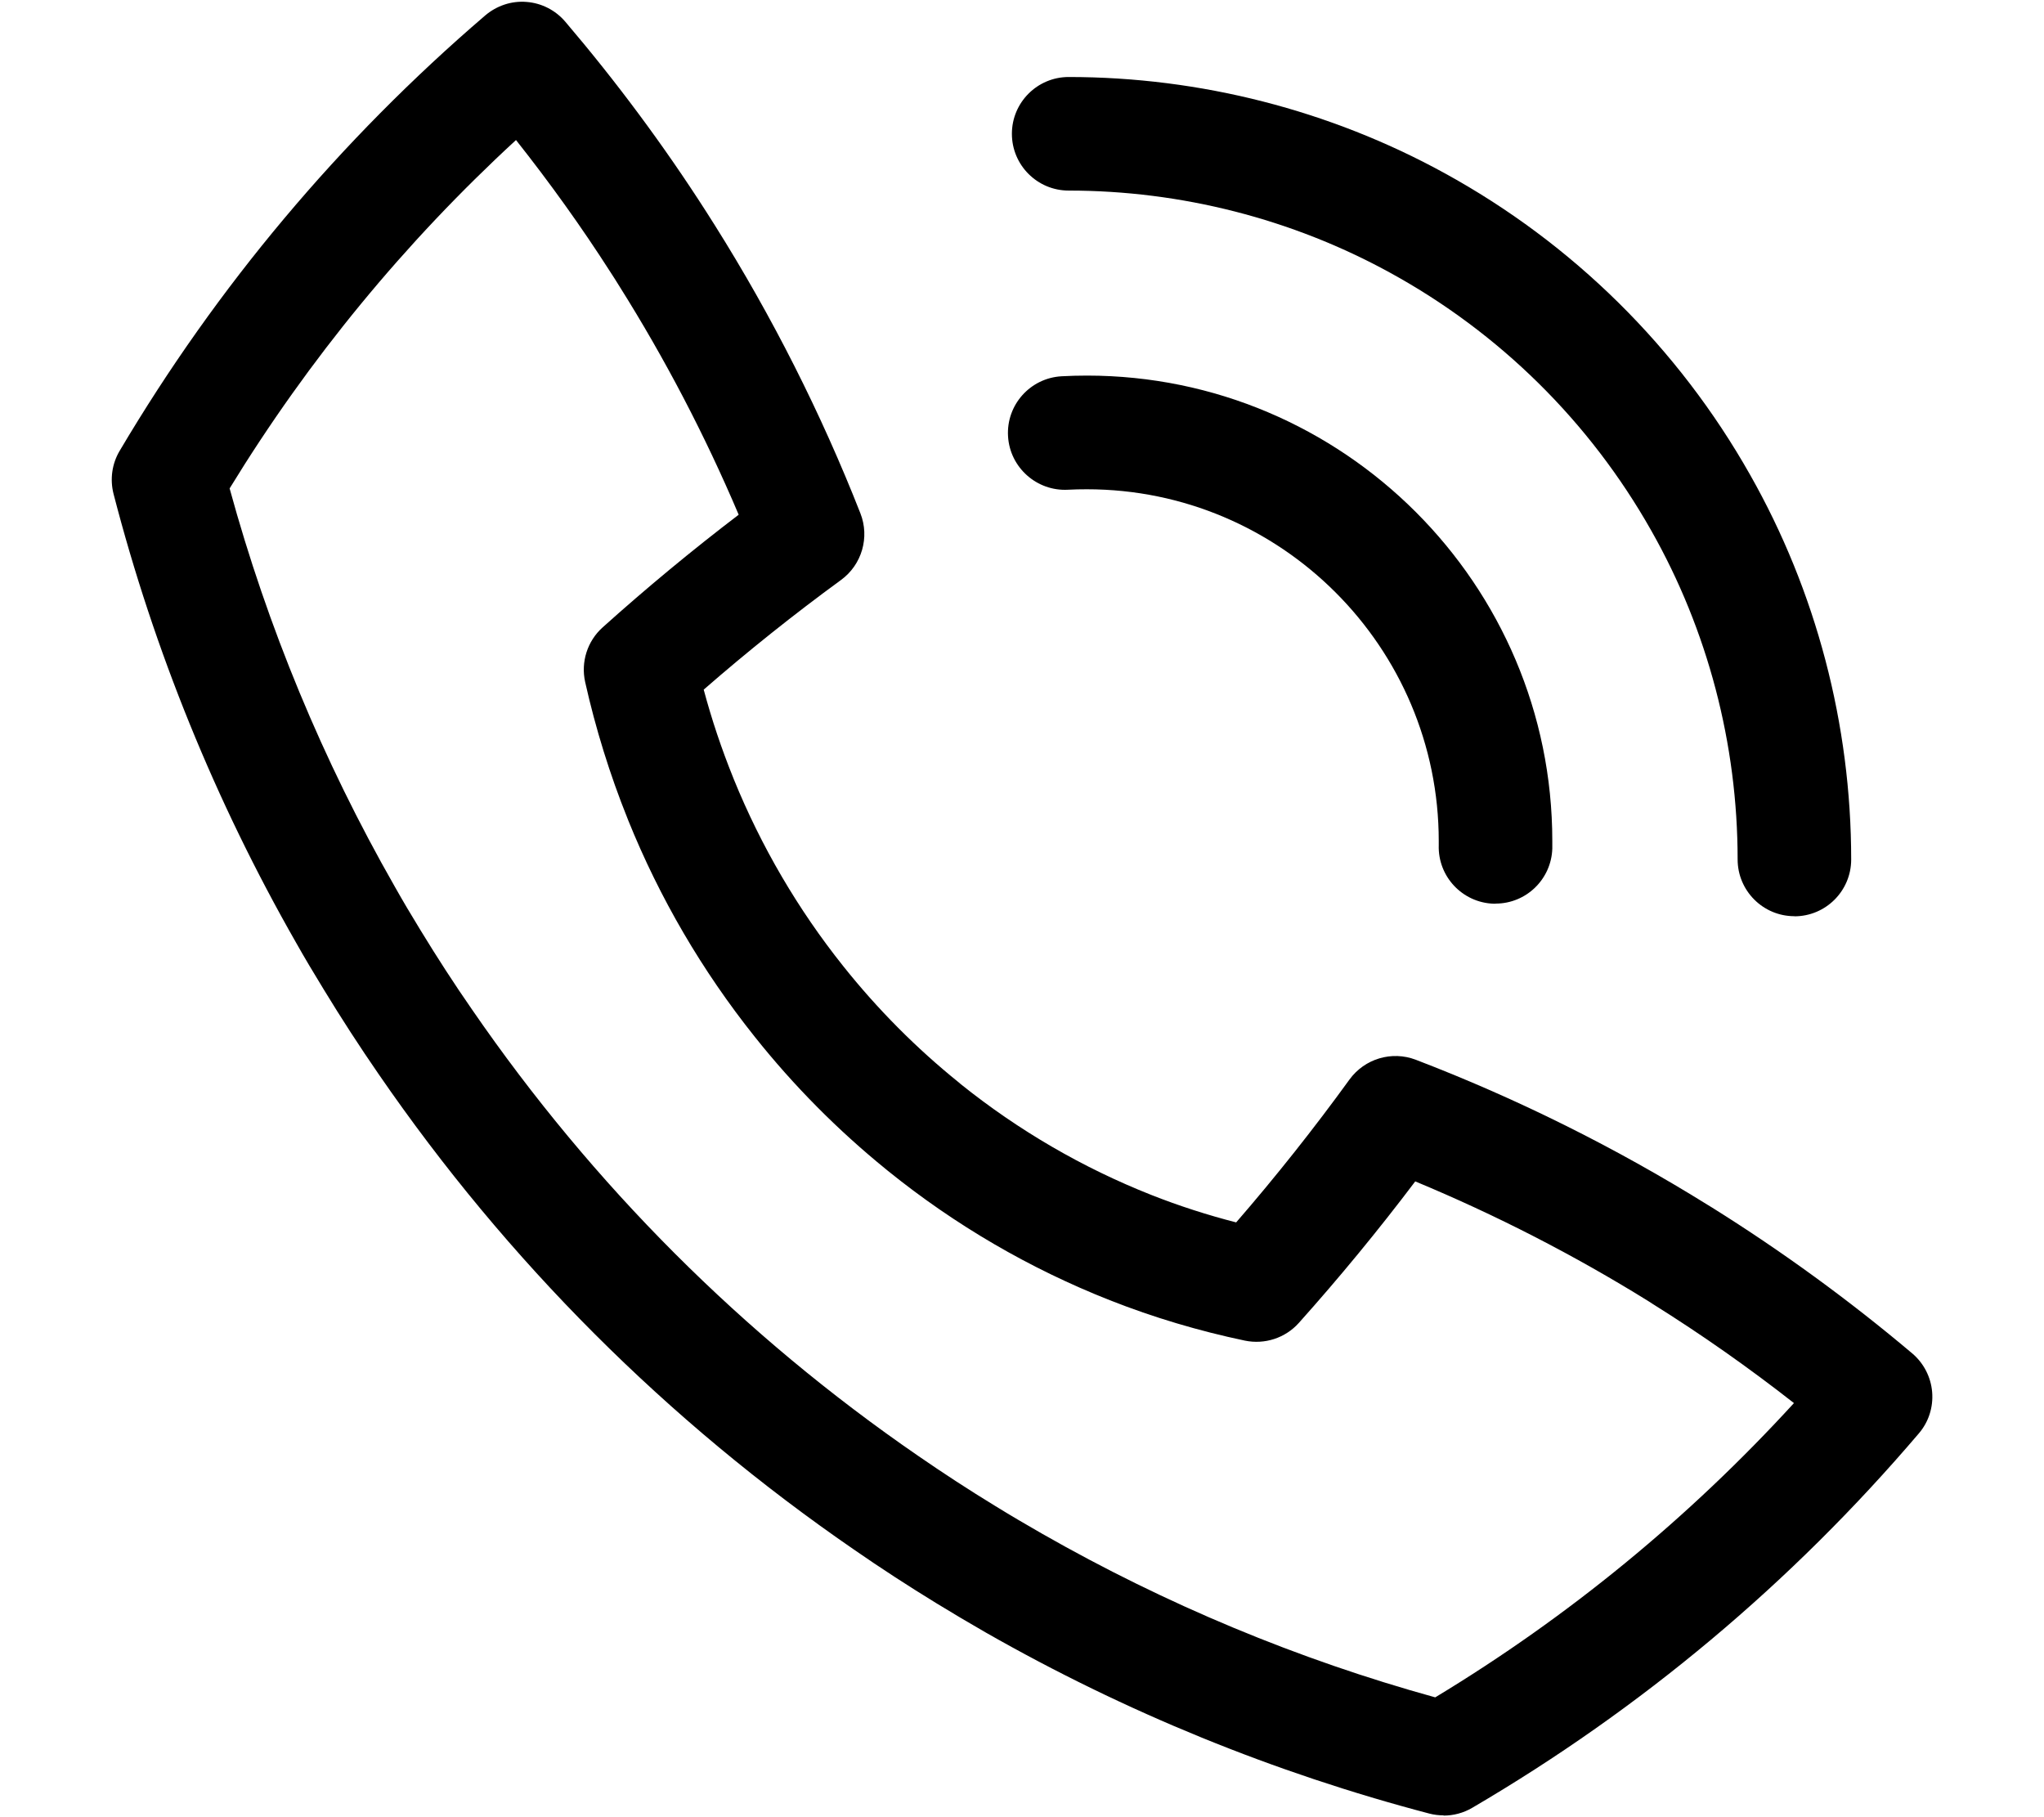
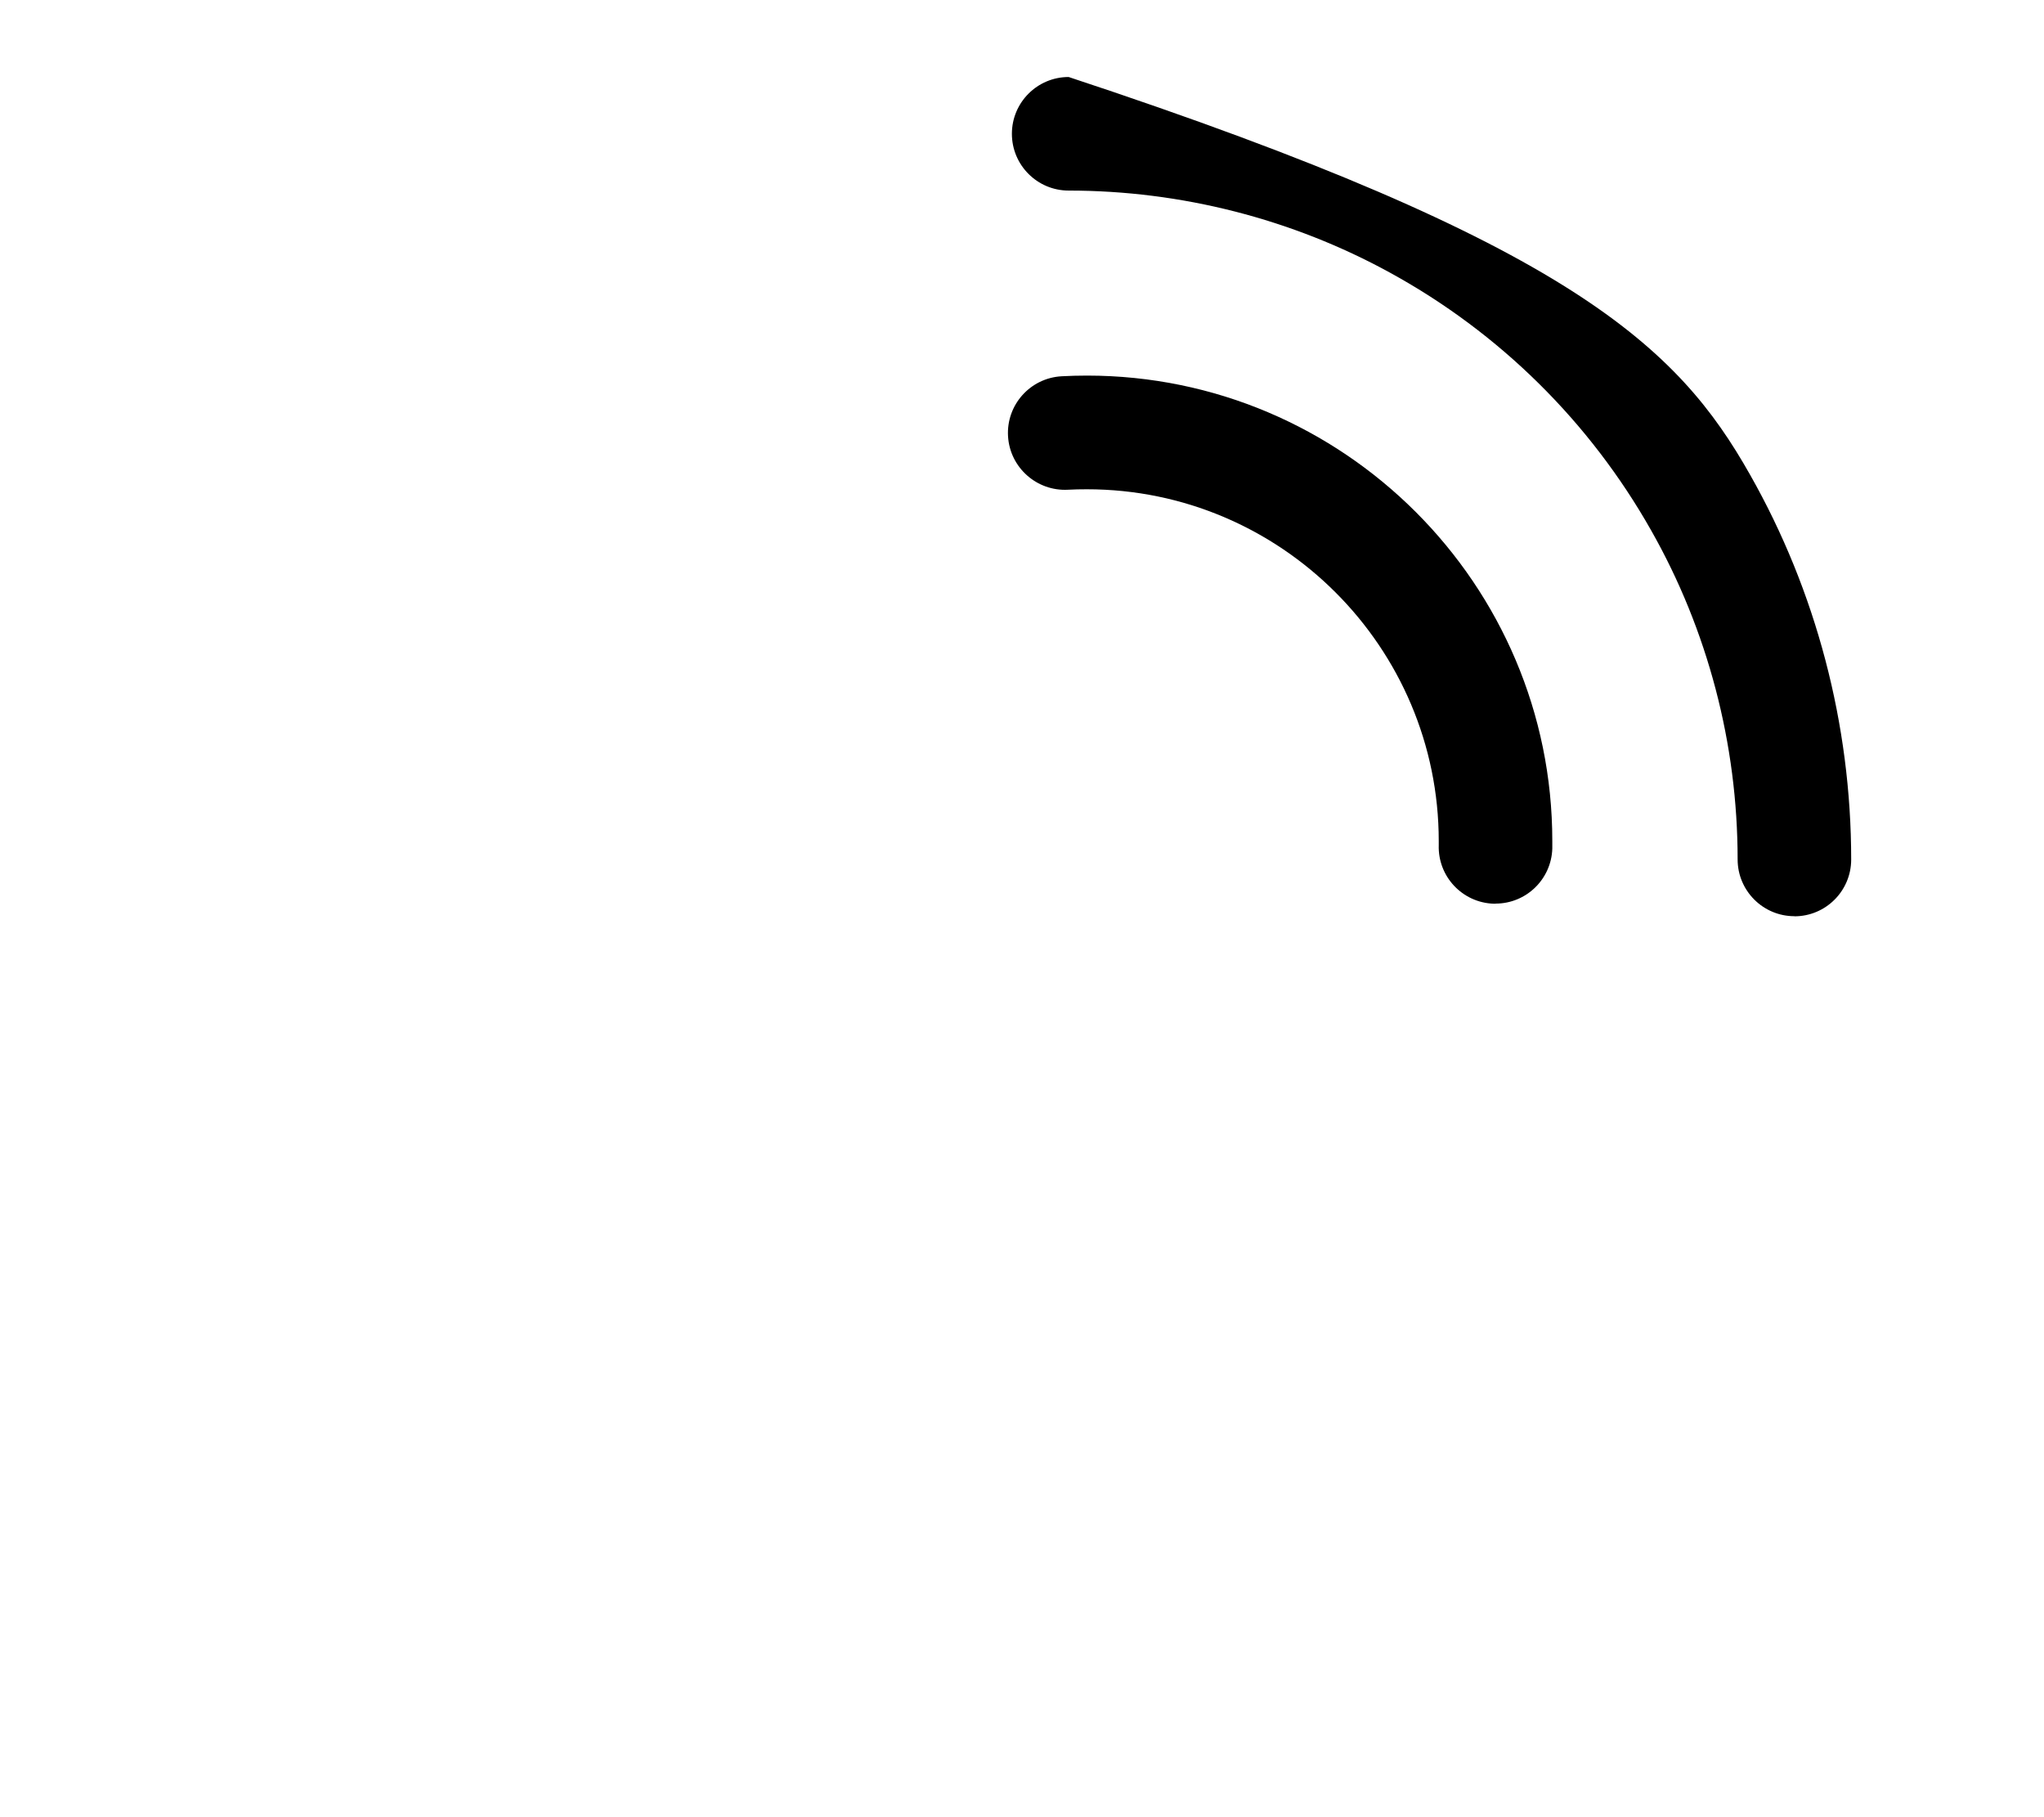
<svg xmlns="http://www.w3.org/2000/svg" width="18" height="16" viewBox="0 0 18 16" fill="none">
-   <path d="M12.713 15.984C12.671 15.984 12.628 15.979 12.586 15.968C11.222 15.61 9.908 15.074 8.681 14.374C8.533 14.289 8.386 14.202 8.244 14.115C7.996 13.963 7.751 13.804 7.519 13.643C5.875 12.512 4.466 11.103 3.334 9.457C3.167 9.215 3.005 8.965 2.851 8.712C2.766 8.573 2.682 8.433 2.605 8.296C1.897 7.056 1.357 5.728 1 4.349C0.967 4.22 0.986 4.083 1.054 3.969C1.91 2.523 2.993 1.233 4.273 0.136C4.374 0.05 4.505 0.006 4.637 0.017C4.769 0.027 4.892 0.09 4.978 0.191C5.427 0.718 5.844 1.279 6.216 1.859C6.243 1.901 6.269 1.943 6.296 1.985C6.799 2.785 7.231 3.639 7.577 4.52C7.66 4.731 7.59 4.972 7.407 5.106C6.992 5.409 6.586 5.733 6.197 6.072C6.268 6.337 6.355 6.596 6.457 6.848C6.459 6.852 6.46 6.856 6.462 6.861C6.703 7.453 7.027 8.007 7.426 8.507C7.727 8.885 8.07 9.23 8.445 9.532C8.45 9.536 8.456 9.541 8.461 9.546C8.97 9.954 9.534 10.282 10.138 10.521C10.381 10.617 10.632 10.698 10.886 10.763C11.236 10.359 11.571 9.937 11.884 9.505C12.017 9.322 12.256 9.25 12.468 9.331C13.361 9.673 14.227 10.104 15.042 10.611L15.078 10.633C15.697 11.02 16.288 11.451 16.839 11.916C16.941 12.002 17.004 12.125 17.015 12.257C17.026 12.39 16.984 12.521 16.897 12.622C15.775 13.939 14.452 15.047 12.964 15.918C12.887 15.963 12.8 15.986 12.712 15.986L12.713 15.984ZM2.022 4.3C2.356 5.521 2.844 6.699 3.474 7.802C3.546 7.93 3.623 8.06 3.703 8.19C3.848 8.428 4 8.663 4.157 8.889C5.221 10.435 6.542 11.757 8.086 12.819C8.305 12.97 8.533 13.119 8.766 13.261C8.899 13.343 9.037 13.424 9.177 13.504C10.267 14.126 11.431 14.611 12.639 14.945C13.812 14.236 14.872 13.366 15.798 12.354C15.4 12.042 14.983 11.749 14.554 11.481C14.541 11.473 14.529 11.465 14.517 11.457C13.863 11.051 13.173 10.697 12.463 10.402C12.139 10.831 11.795 11.249 11.438 11.648C11.319 11.781 11.138 11.84 10.963 11.804C10.558 11.719 10.158 11.6 9.773 11.448C9.068 11.17 8.411 10.787 7.819 10.309C7.813 10.304 7.808 10.3 7.802 10.295C7.377 9.95 6.988 9.558 6.646 9.128C6.184 8.549 5.809 7.908 5.532 7.222C5.53 7.218 5.529 7.214 5.527 7.209C5.371 6.821 5.245 6.416 5.153 6.005C5.114 5.829 5.172 5.645 5.307 5.524C5.691 5.179 6.093 4.846 6.505 4.532C6.209 3.834 5.855 3.156 5.45 2.513C5.425 2.472 5.401 2.435 5.377 2.398C5.121 1.998 4.841 1.608 4.544 1.233C3.564 2.135 2.718 3.164 2.023 4.299L2.022 4.3Z" fill="black" />
  <path d="M13.17 7.957C13.165 7.957 13.159 7.957 13.154 7.957C12.878 7.948 12.661 7.717 12.67 7.441C12.67 7.429 12.67 7.417 12.67 7.406C12.67 5.698 11.28 4.308 9.572 4.308C9.516 4.308 9.46 4.309 9.405 4.312C9.131 4.327 8.893 4.117 8.877 3.841C8.861 3.565 9.072 3.329 9.348 3.313C9.422 3.309 9.497 3.307 9.572 3.307C11.831 3.307 13.67 5.145 13.67 7.405C13.67 7.427 13.67 7.45 13.67 7.472C13.661 7.743 13.439 7.956 13.171 7.956L13.17 7.957Z" fill="black" />
-   <path d="M15.802 8.067C15.526 8.067 15.302 7.843 15.302 7.567C15.302 6.551 15.039 5.549 14.541 4.671C14 3.714 13.205 2.929 12.241 2.401C11.379 1.928 10.401 1.678 9.411 1.678C9.135 1.678 8.911 1.454 8.911 1.178C8.911 0.902 9.135 0.678 9.411 0.678C10.569 0.678 11.713 0.971 12.722 1.525C13.849 2.143 14.779 3.061 15.411 4.179C15.994 5.207 16.302 6.379 16.302 7.568C16.302 7.844 16.078 8.068 15.802 8.068V8.067Z" fill="black" />
+   <path d="M15.802 8.067C15.526 8.067 15.302 7.843 15.302 7.567C15.302 6.551 15.039 5.549 14.541 4.671C14 3.714 13.205 2.929 12.241 2.401C11.379 1.928 10.401 1.678 9.411 1.678C9.135 1.678 8.911 1.454 8.911 1.178C8.911 0.902 9.135 0.678 9.411 0.678C13.849 2.143 14.779 3.061 15.411 4.179C15.994 5.207 16.302 6.379 16.302 7.568C16.302 7.844 16.078 8.068 15.802 8.068V8.067Z" fill="black" />
</svg>